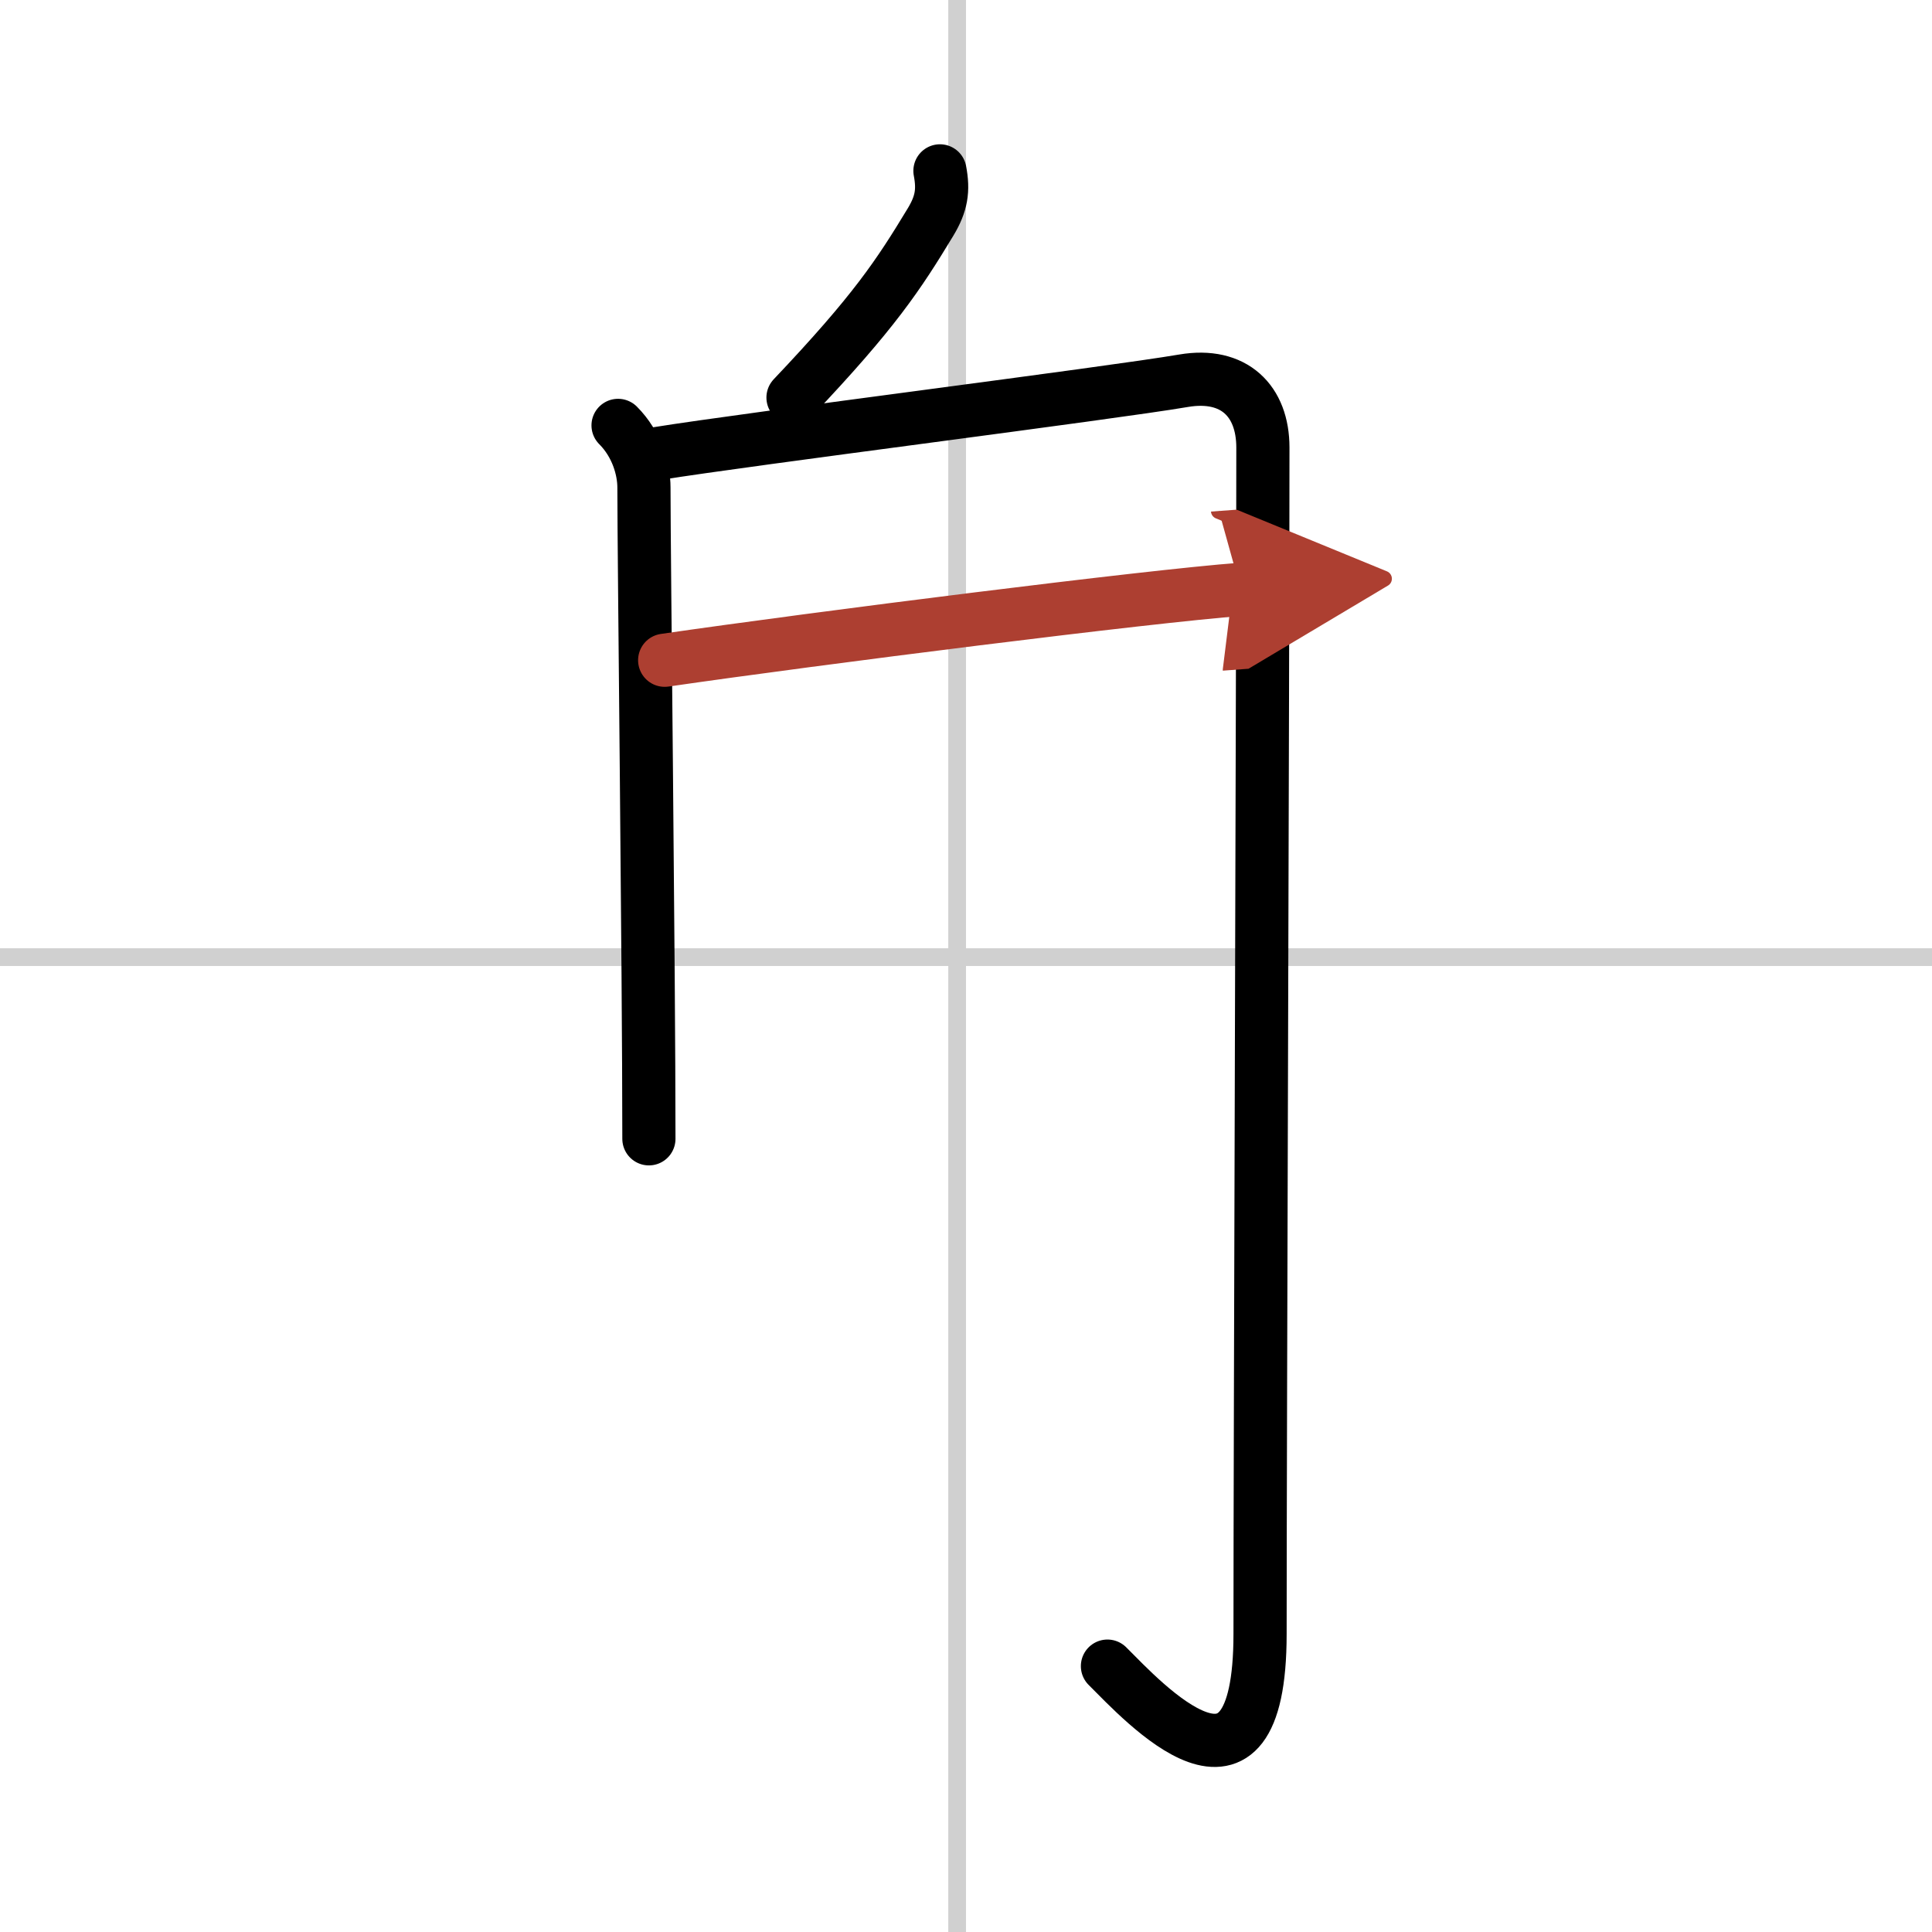
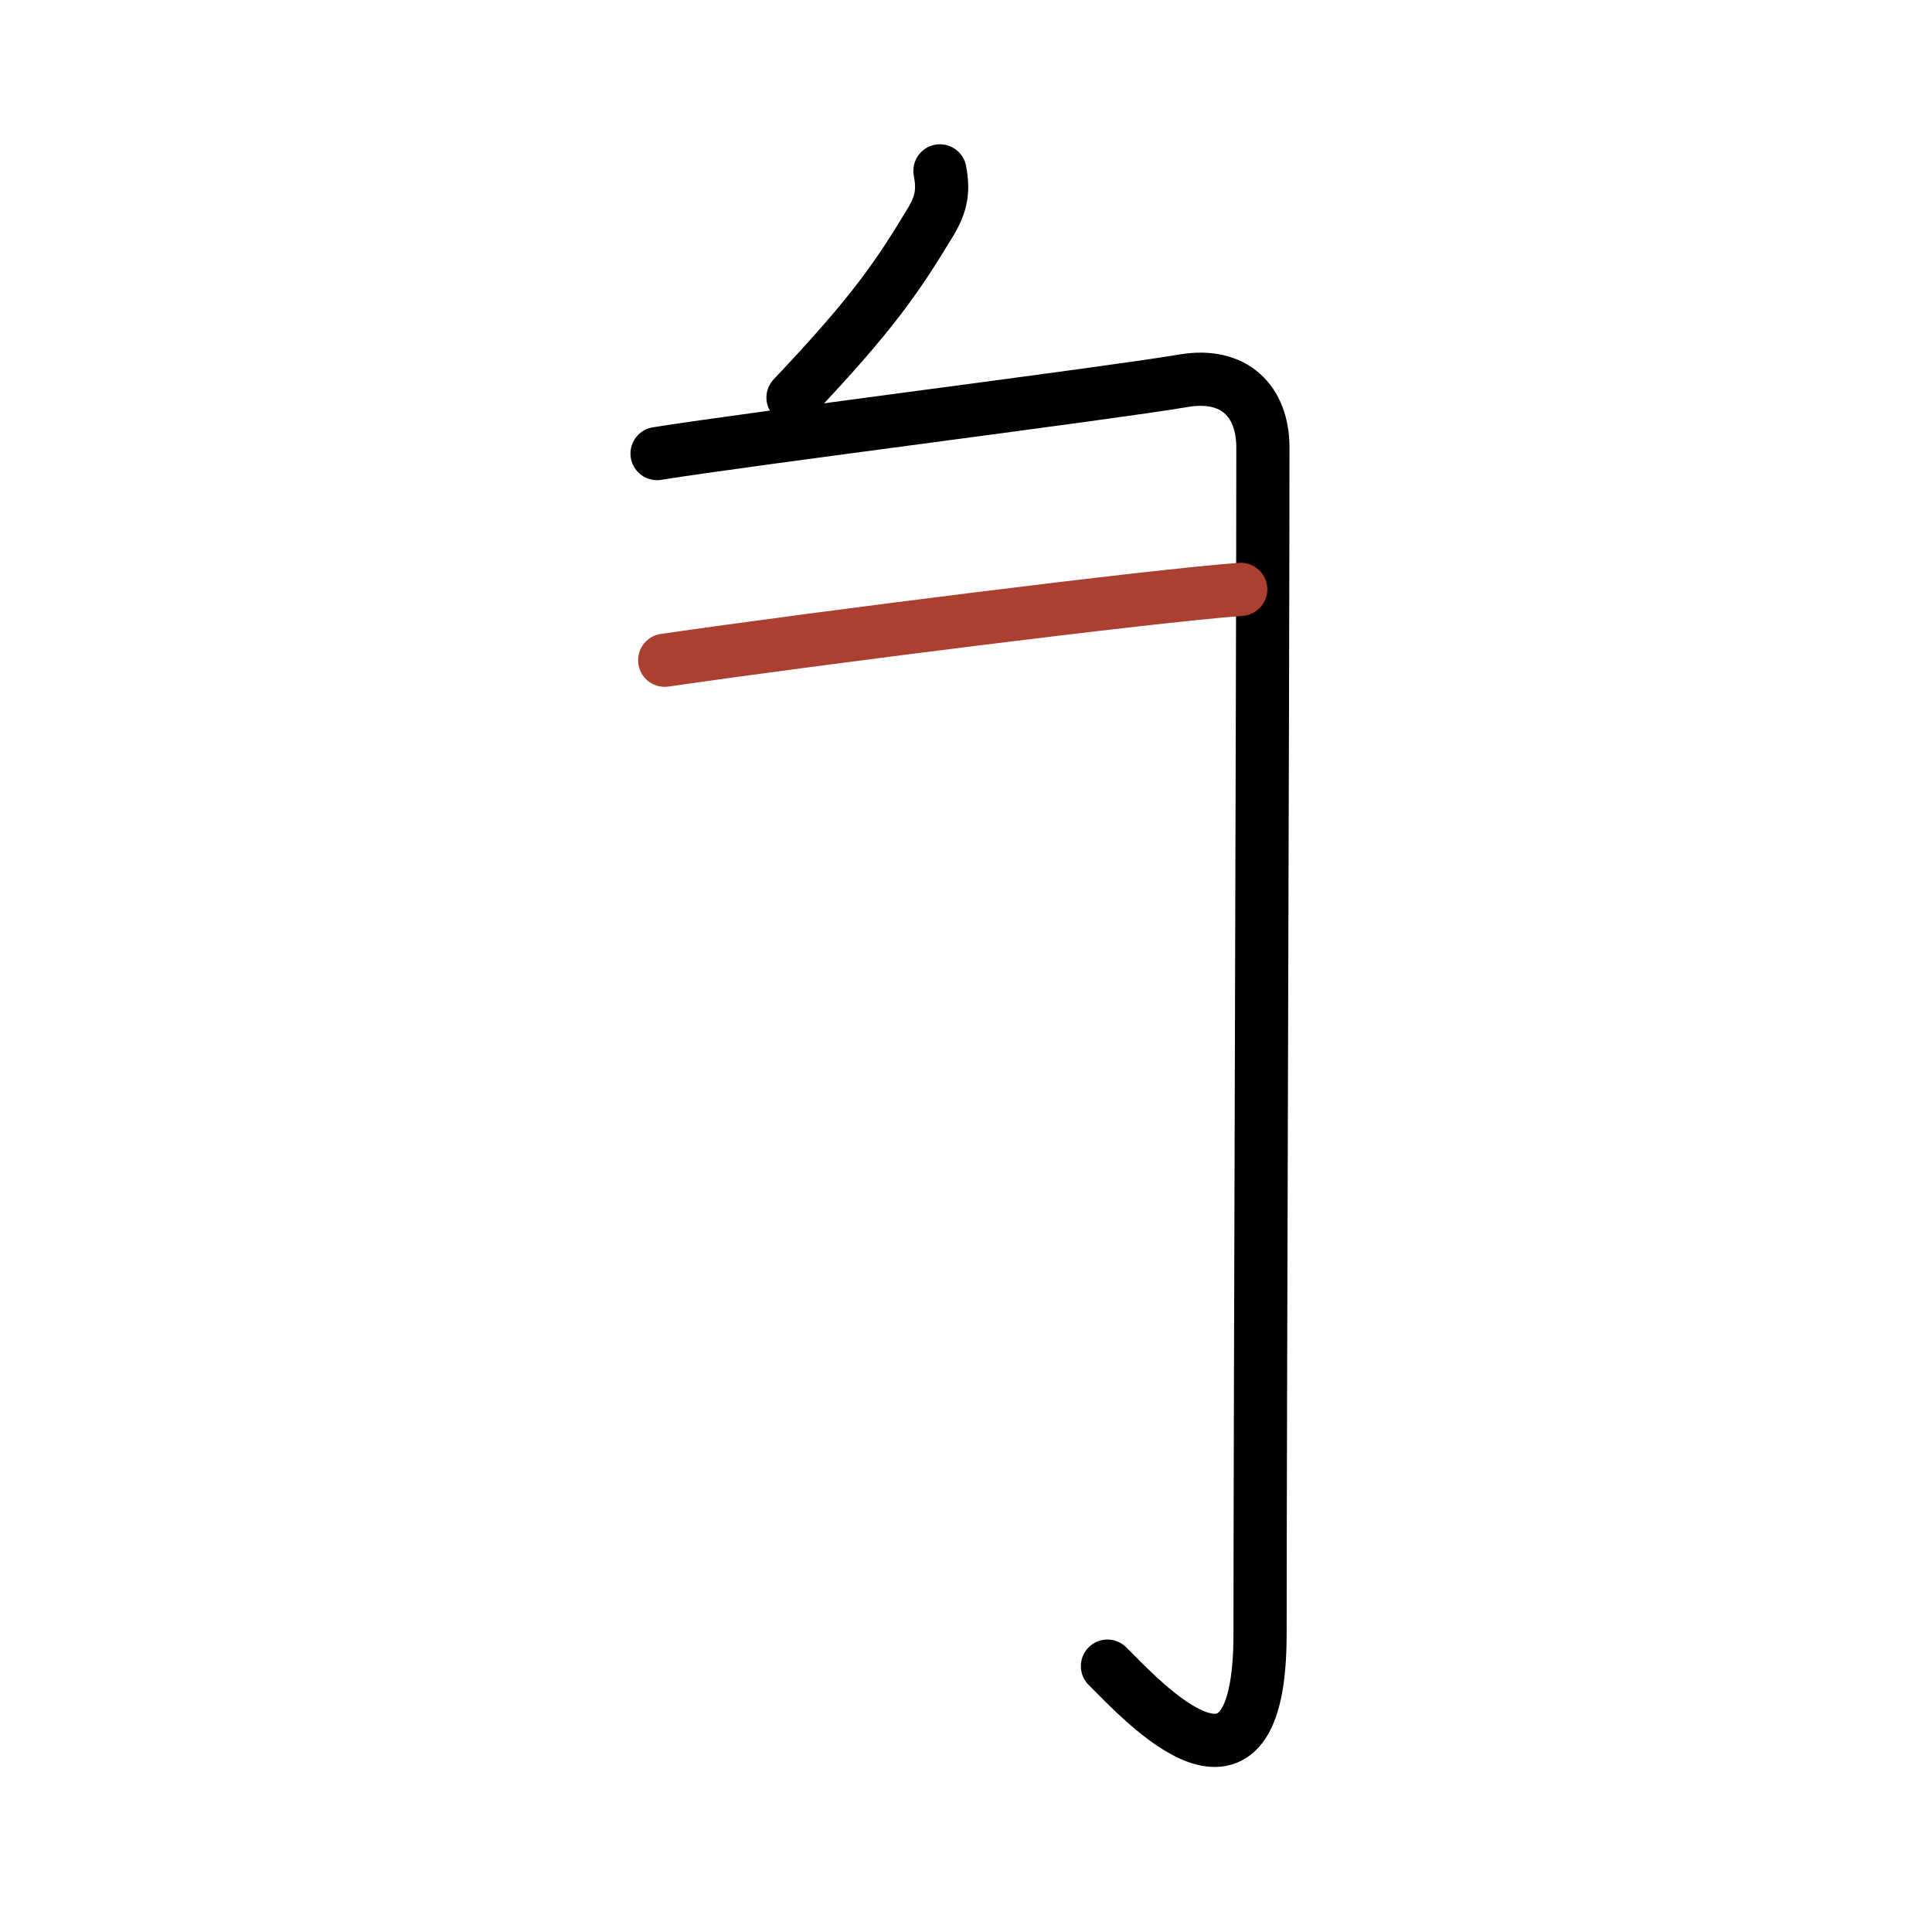
<svg xmlns="http://www.w3.org/2000/svg" width="400" height="400" viewBox="0 0 109 109">
  <defs>
    <marker id="a" markerWidth="4" orient="auto" refX="1" refY="5" viewBox="0 0 10 10">
-       <polyline points="0 0 10 5 0 10 1 5" fill="#ad3f31" stroke="#ad3f31" />
-     </marker>
+       </marker>
  </defs>
  <g fill="none" stroke="#000" stroke-linecap="round" stroke-linejoin="round" stroke-width="3">
-     <rect width="100%" height="100%" fill="#fff" stroke="#fff" />
-     <line x1="54" x2="54" y2="109" stroke="#d0d0d0" stroke-width="1" />
-     <line x2="109" y1="54" y2="54" stroke="#d0d0d0" stroke-width="1" />
    <path d="m53.03 9.64c0.21 1.1 0.09 1.85-0.52 2.87-1.82 3.01-3.19 5.09-7.77 9.92" />
-     <path d="m34.87 24c1.06 1.06 1.46 2.48 1.46 3.5 0 3.88 0.28 27.25 0.28 36.75" />
    <path d="m37.07 25.59c5.22-0.84 25.49-3.39 29.71-4.11 2.84-0.48 4.47 1.14 4.47 3.77 0 12.39-0.16 55.81-0.16 66.93 0 11.08-6.59 3.83-8.61 1.82" />
    <path d="m37.5 37.25c8.62-1.25 27.38-3.62 32.5-4" marker-end="url(#a)" stroke="#ad3f31" />
  </g>
</svg>